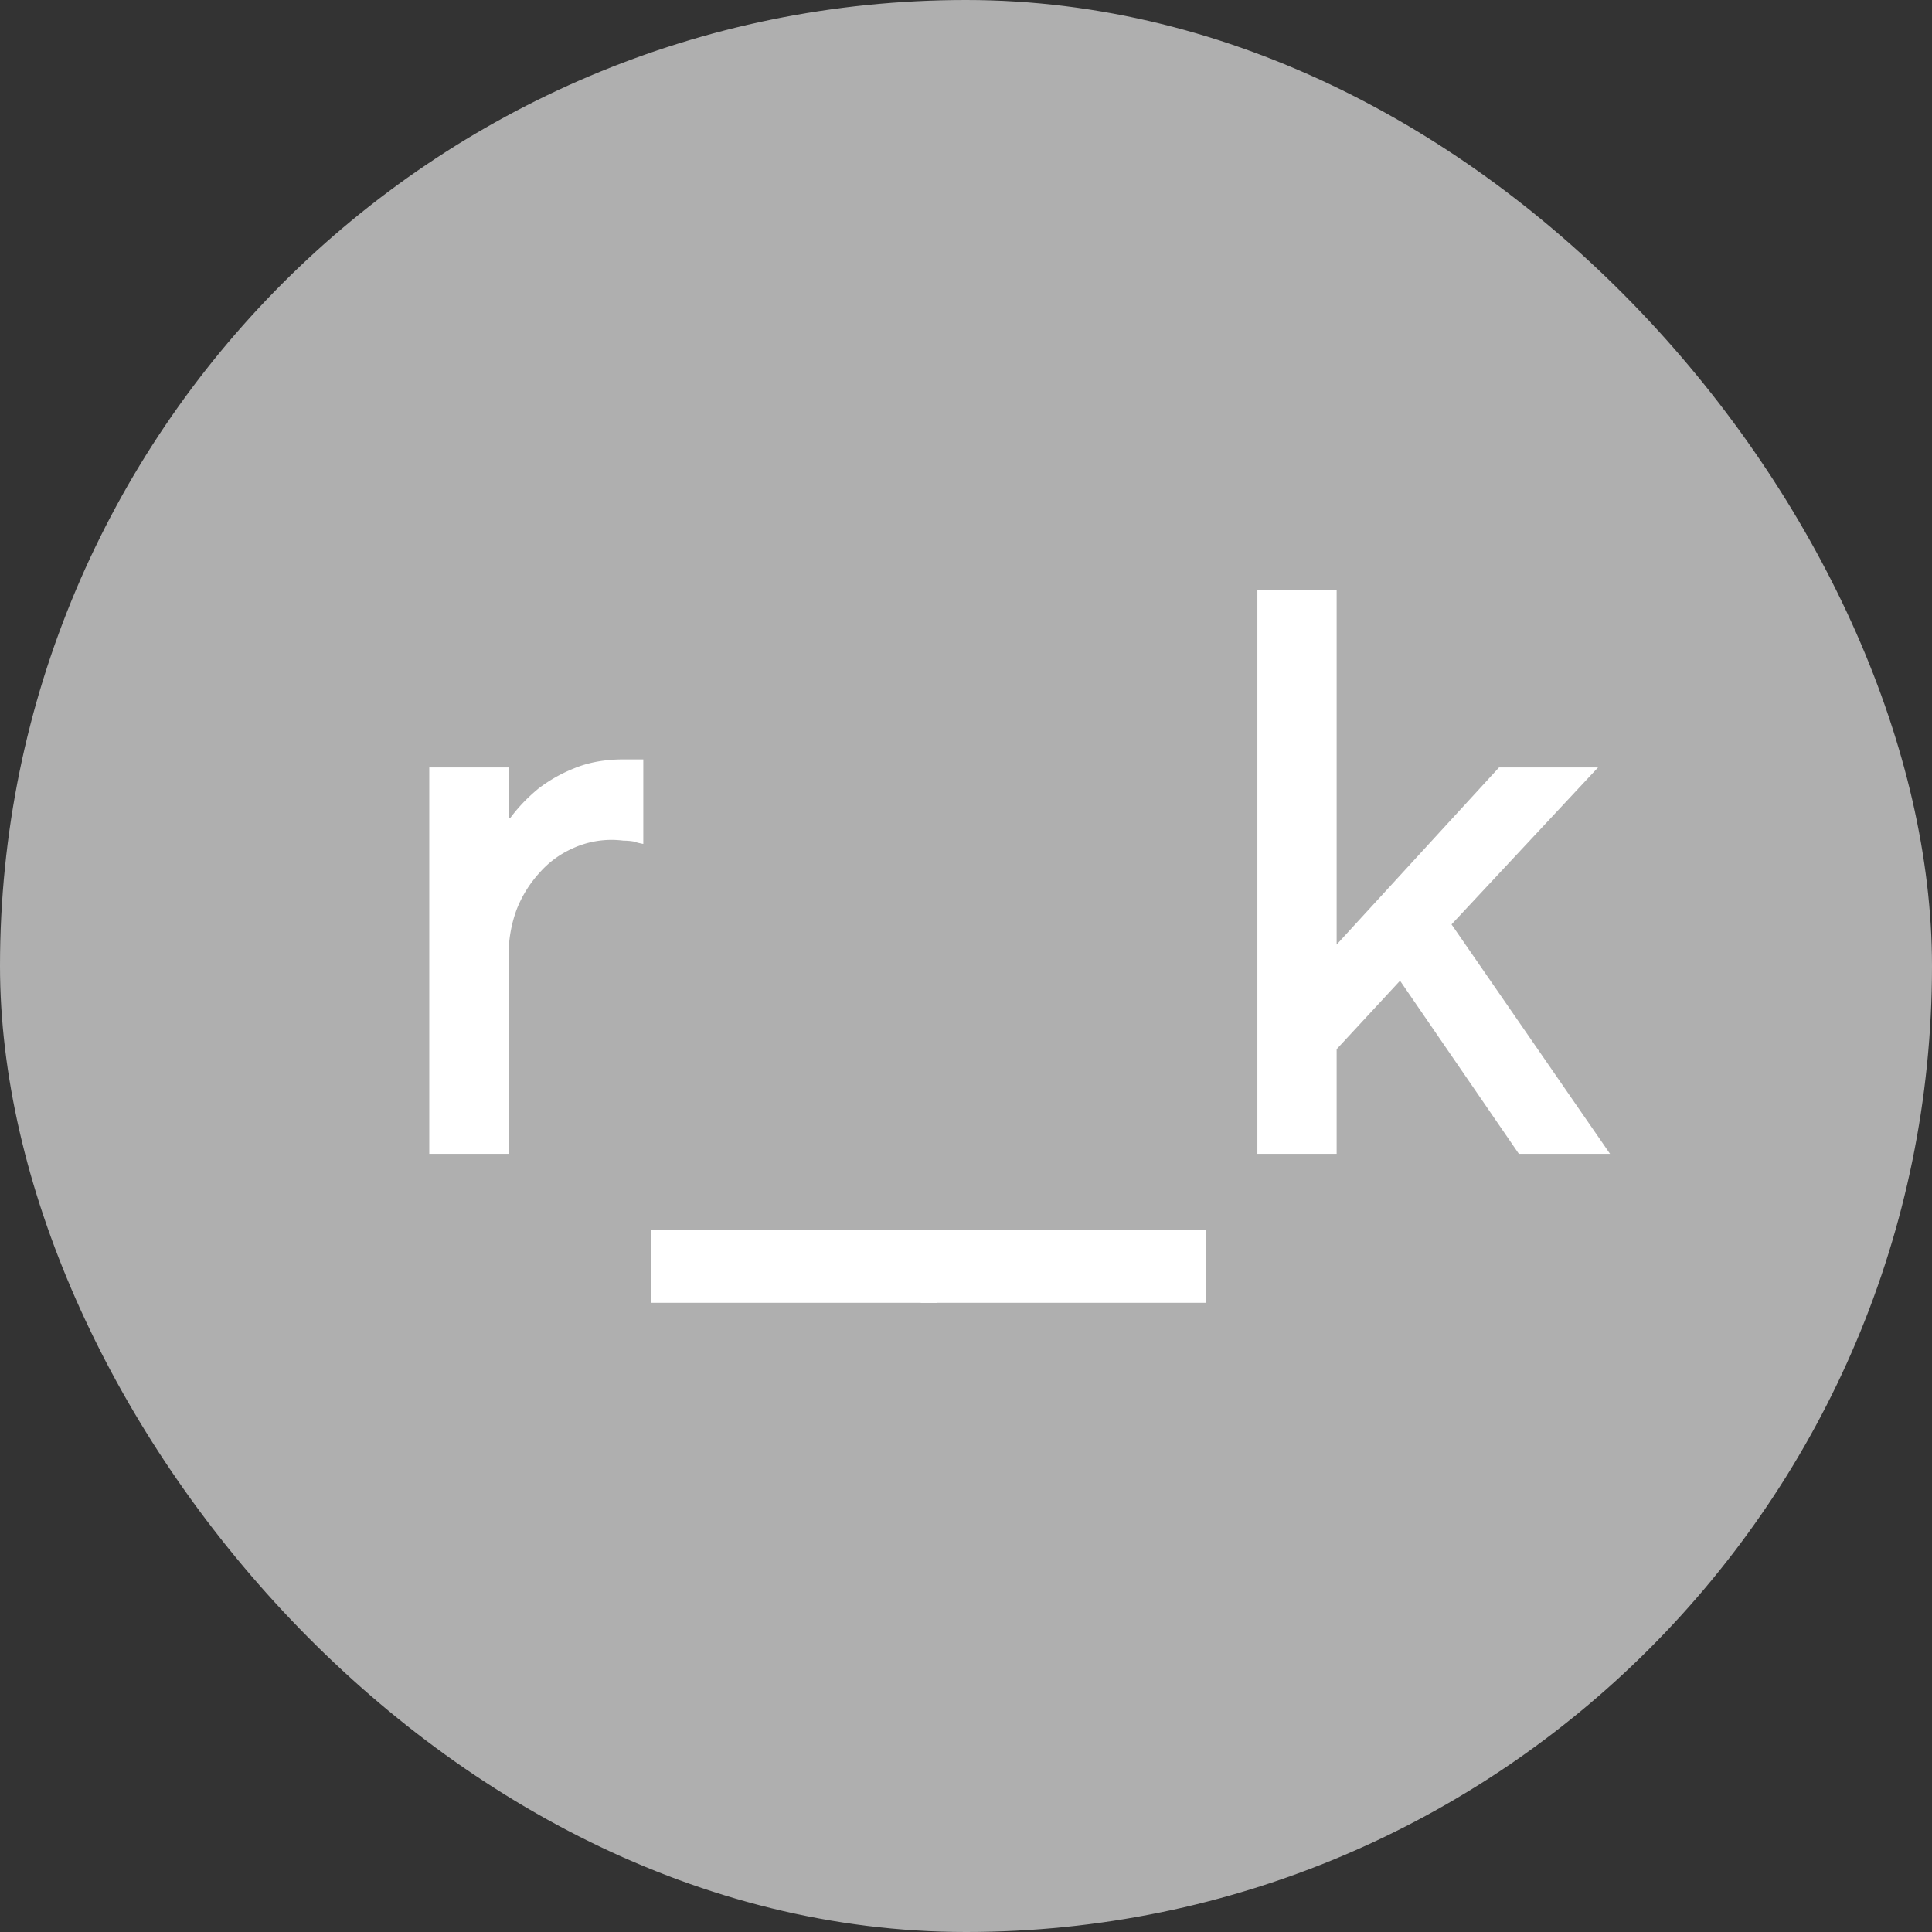
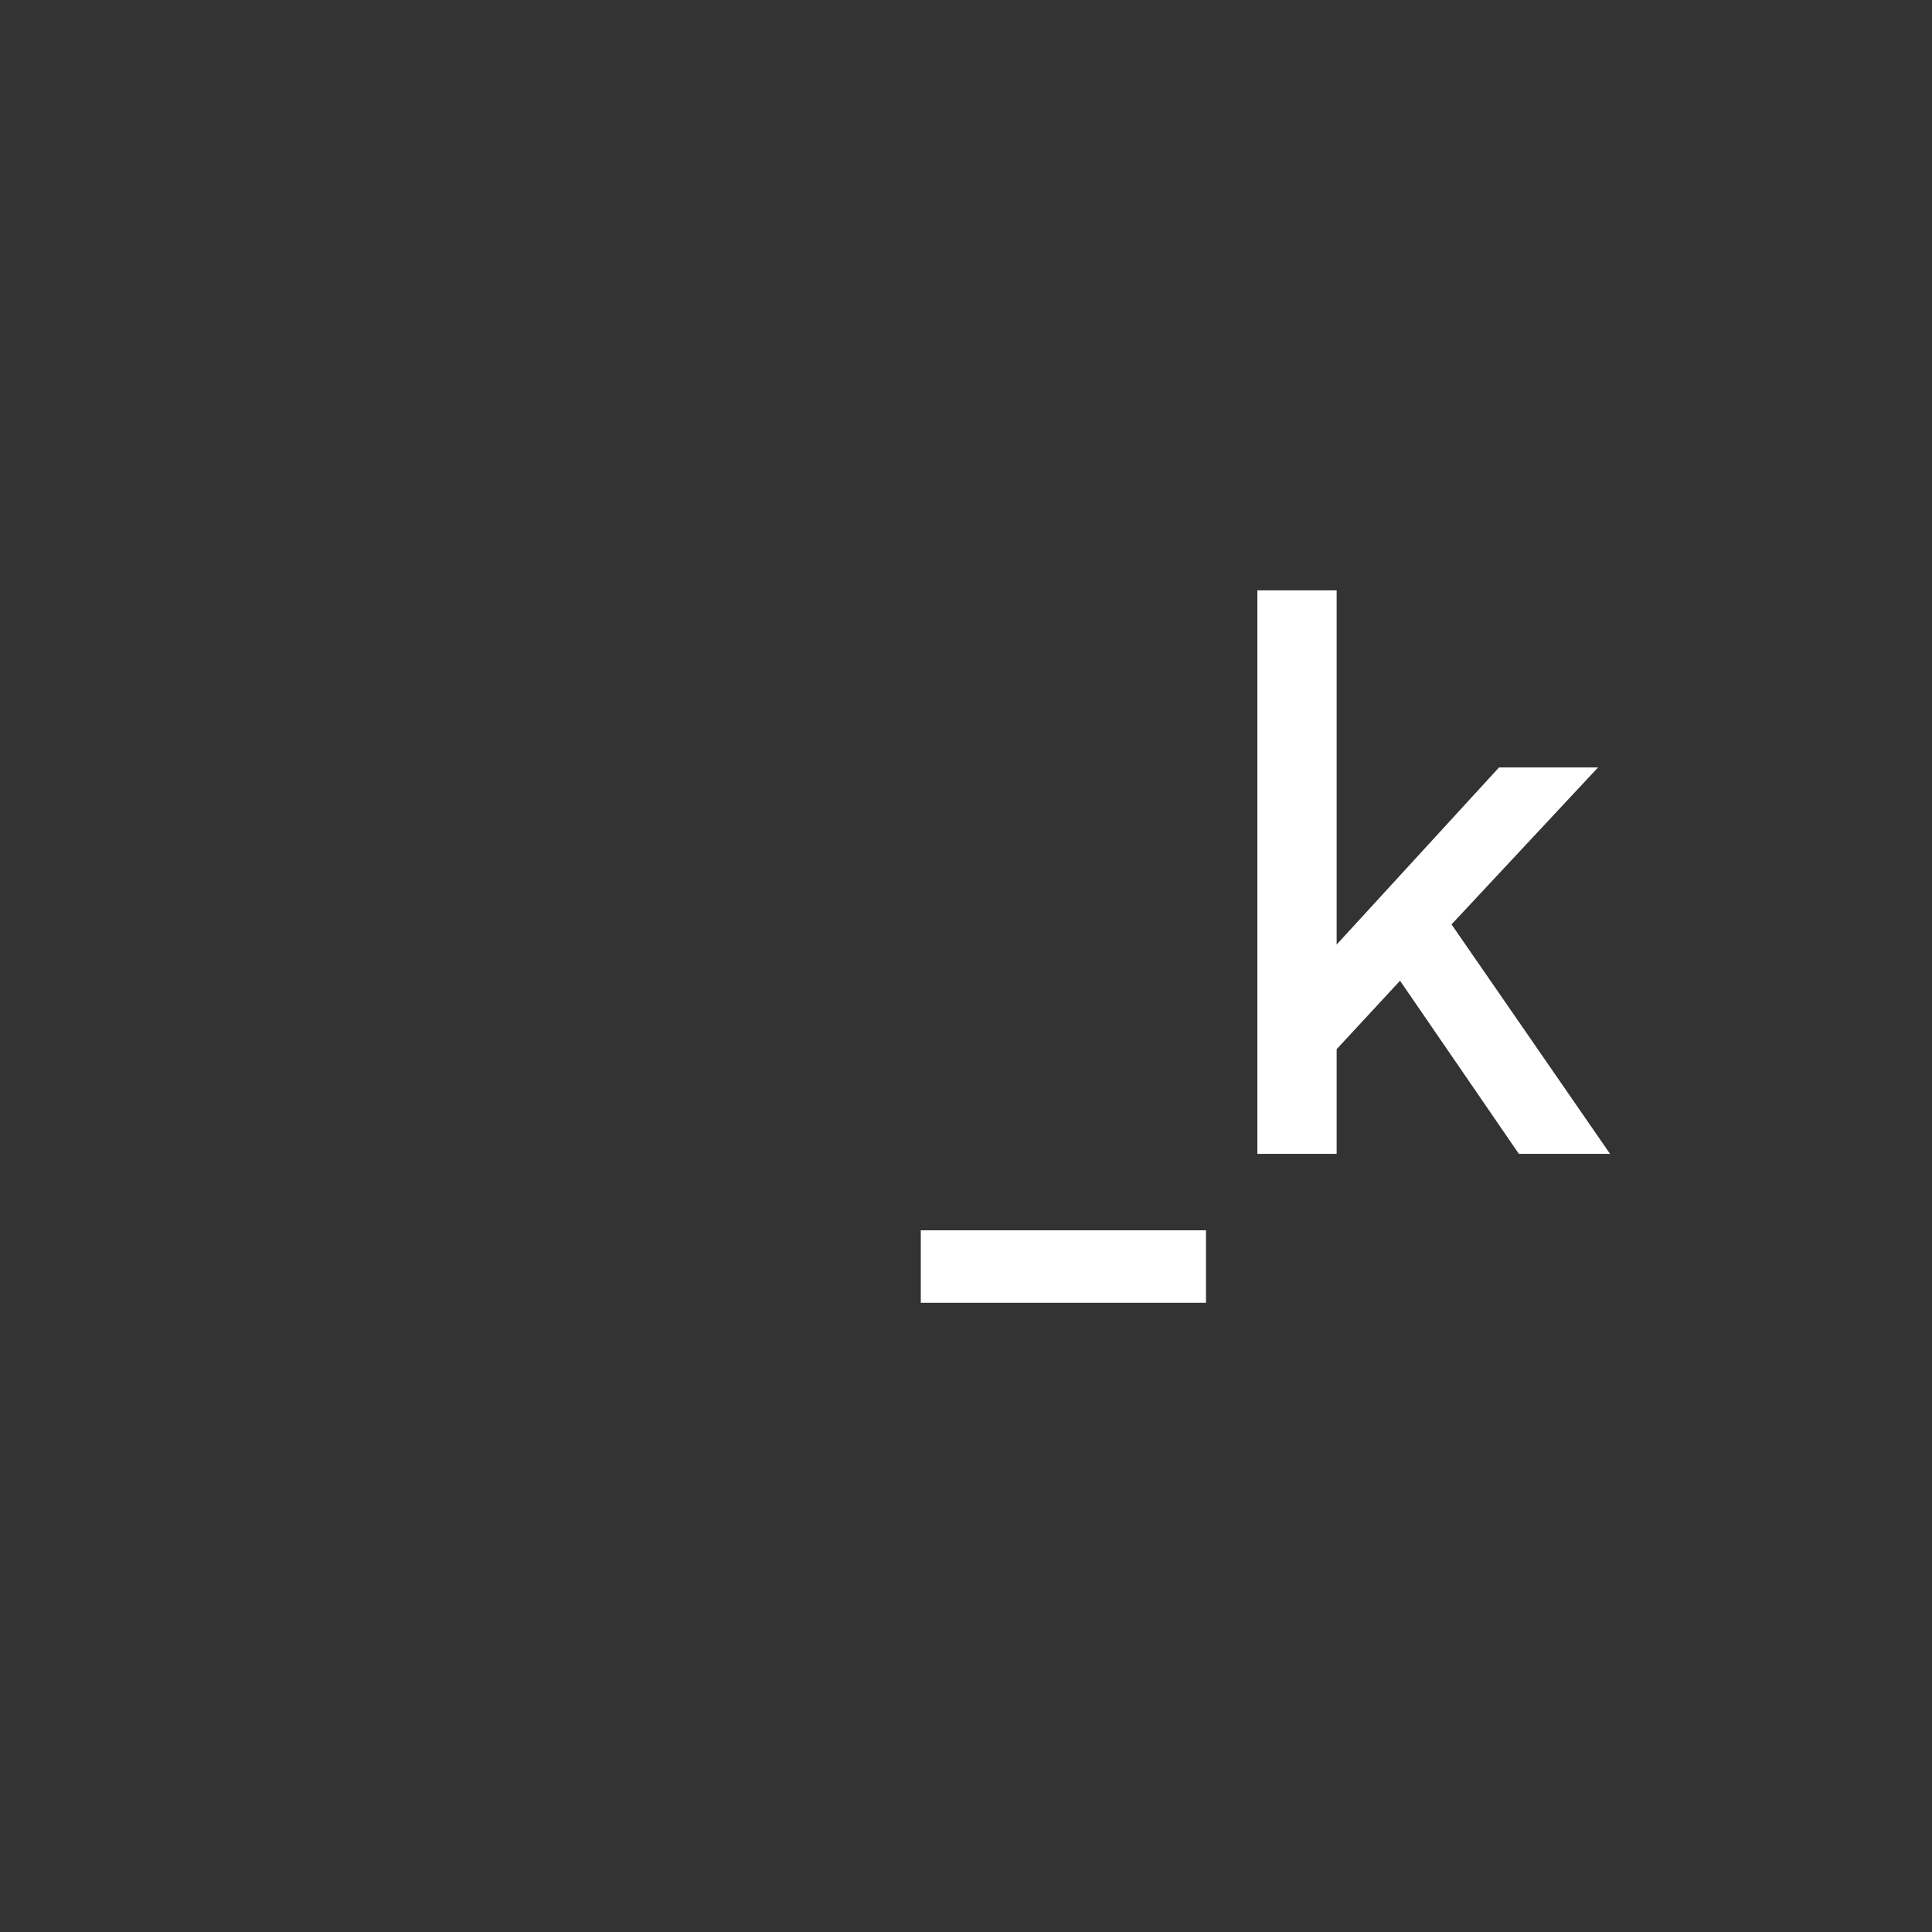
<svg xmlns="http://www.w3.org/2000/svg" width="32" height="32" fill="none">
  <rect width="100%" height="100%" fill="#333333" stroke="none" />
-   <rect width="32" height="32" rx="16" fill="#AFAFAF" />
-   <path d="M7.111 12.711h1.313v.84h.026c.131-.178.288-.342.472-.493a2.48 2.48 0 01.59-.333c.237-.098.508-.147.814-.147h.329v1.4a1.022 1.022 0 01-.158-.04 1.022 1.022 0 00-.17-.014 1.538 1.538 0 00-.853.133 1.58 1.58 0 00-.539.4 1.956 1.956 0 00-.38.614 2.17 2.17 0 00-.131.774v3.266H7.11v-6.4zm3.679 7.667h4.725v1.2H10.79v-1.2z" fill="#fff" />
  <path d="M15.25 20.378h4.725v1.2h-4.724v-1.2zm6.889-10.6v5.867l2.69-2.934h1.64l-2.427 2.6 2.625 3.8h-1.51l-1.968-2.867-1.05 1.134v1.733h-1.313V9.778h1.313z" fill="#fff" />
</svg>